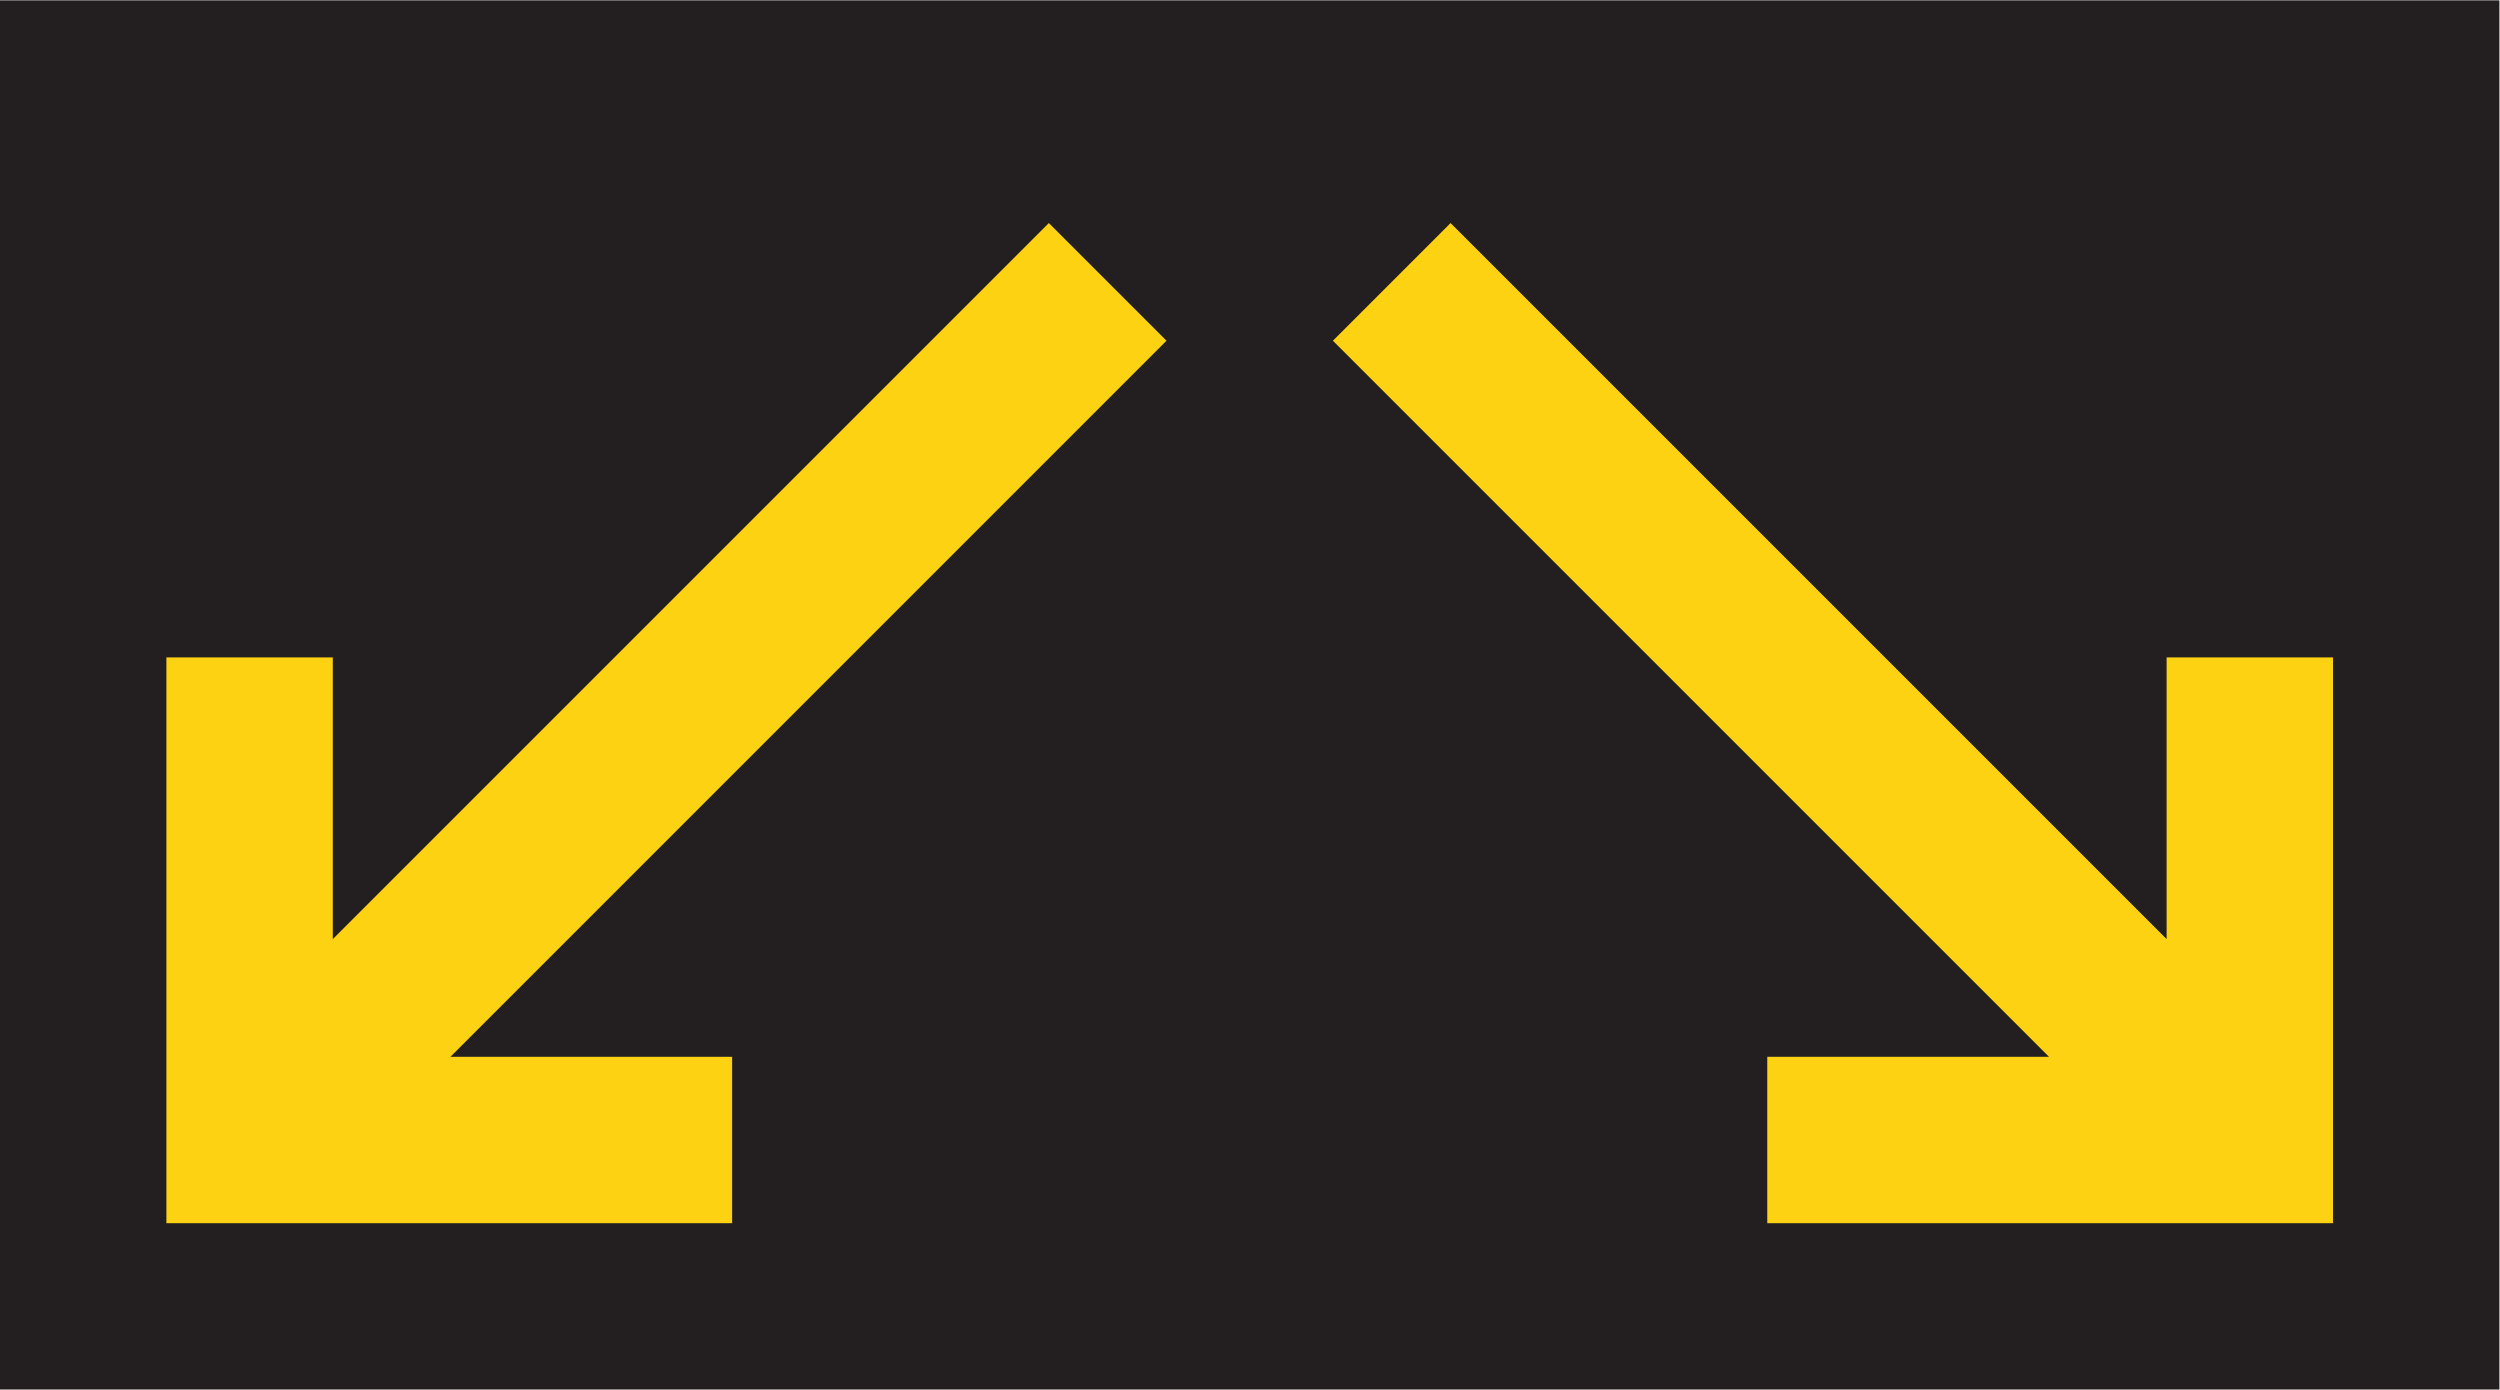
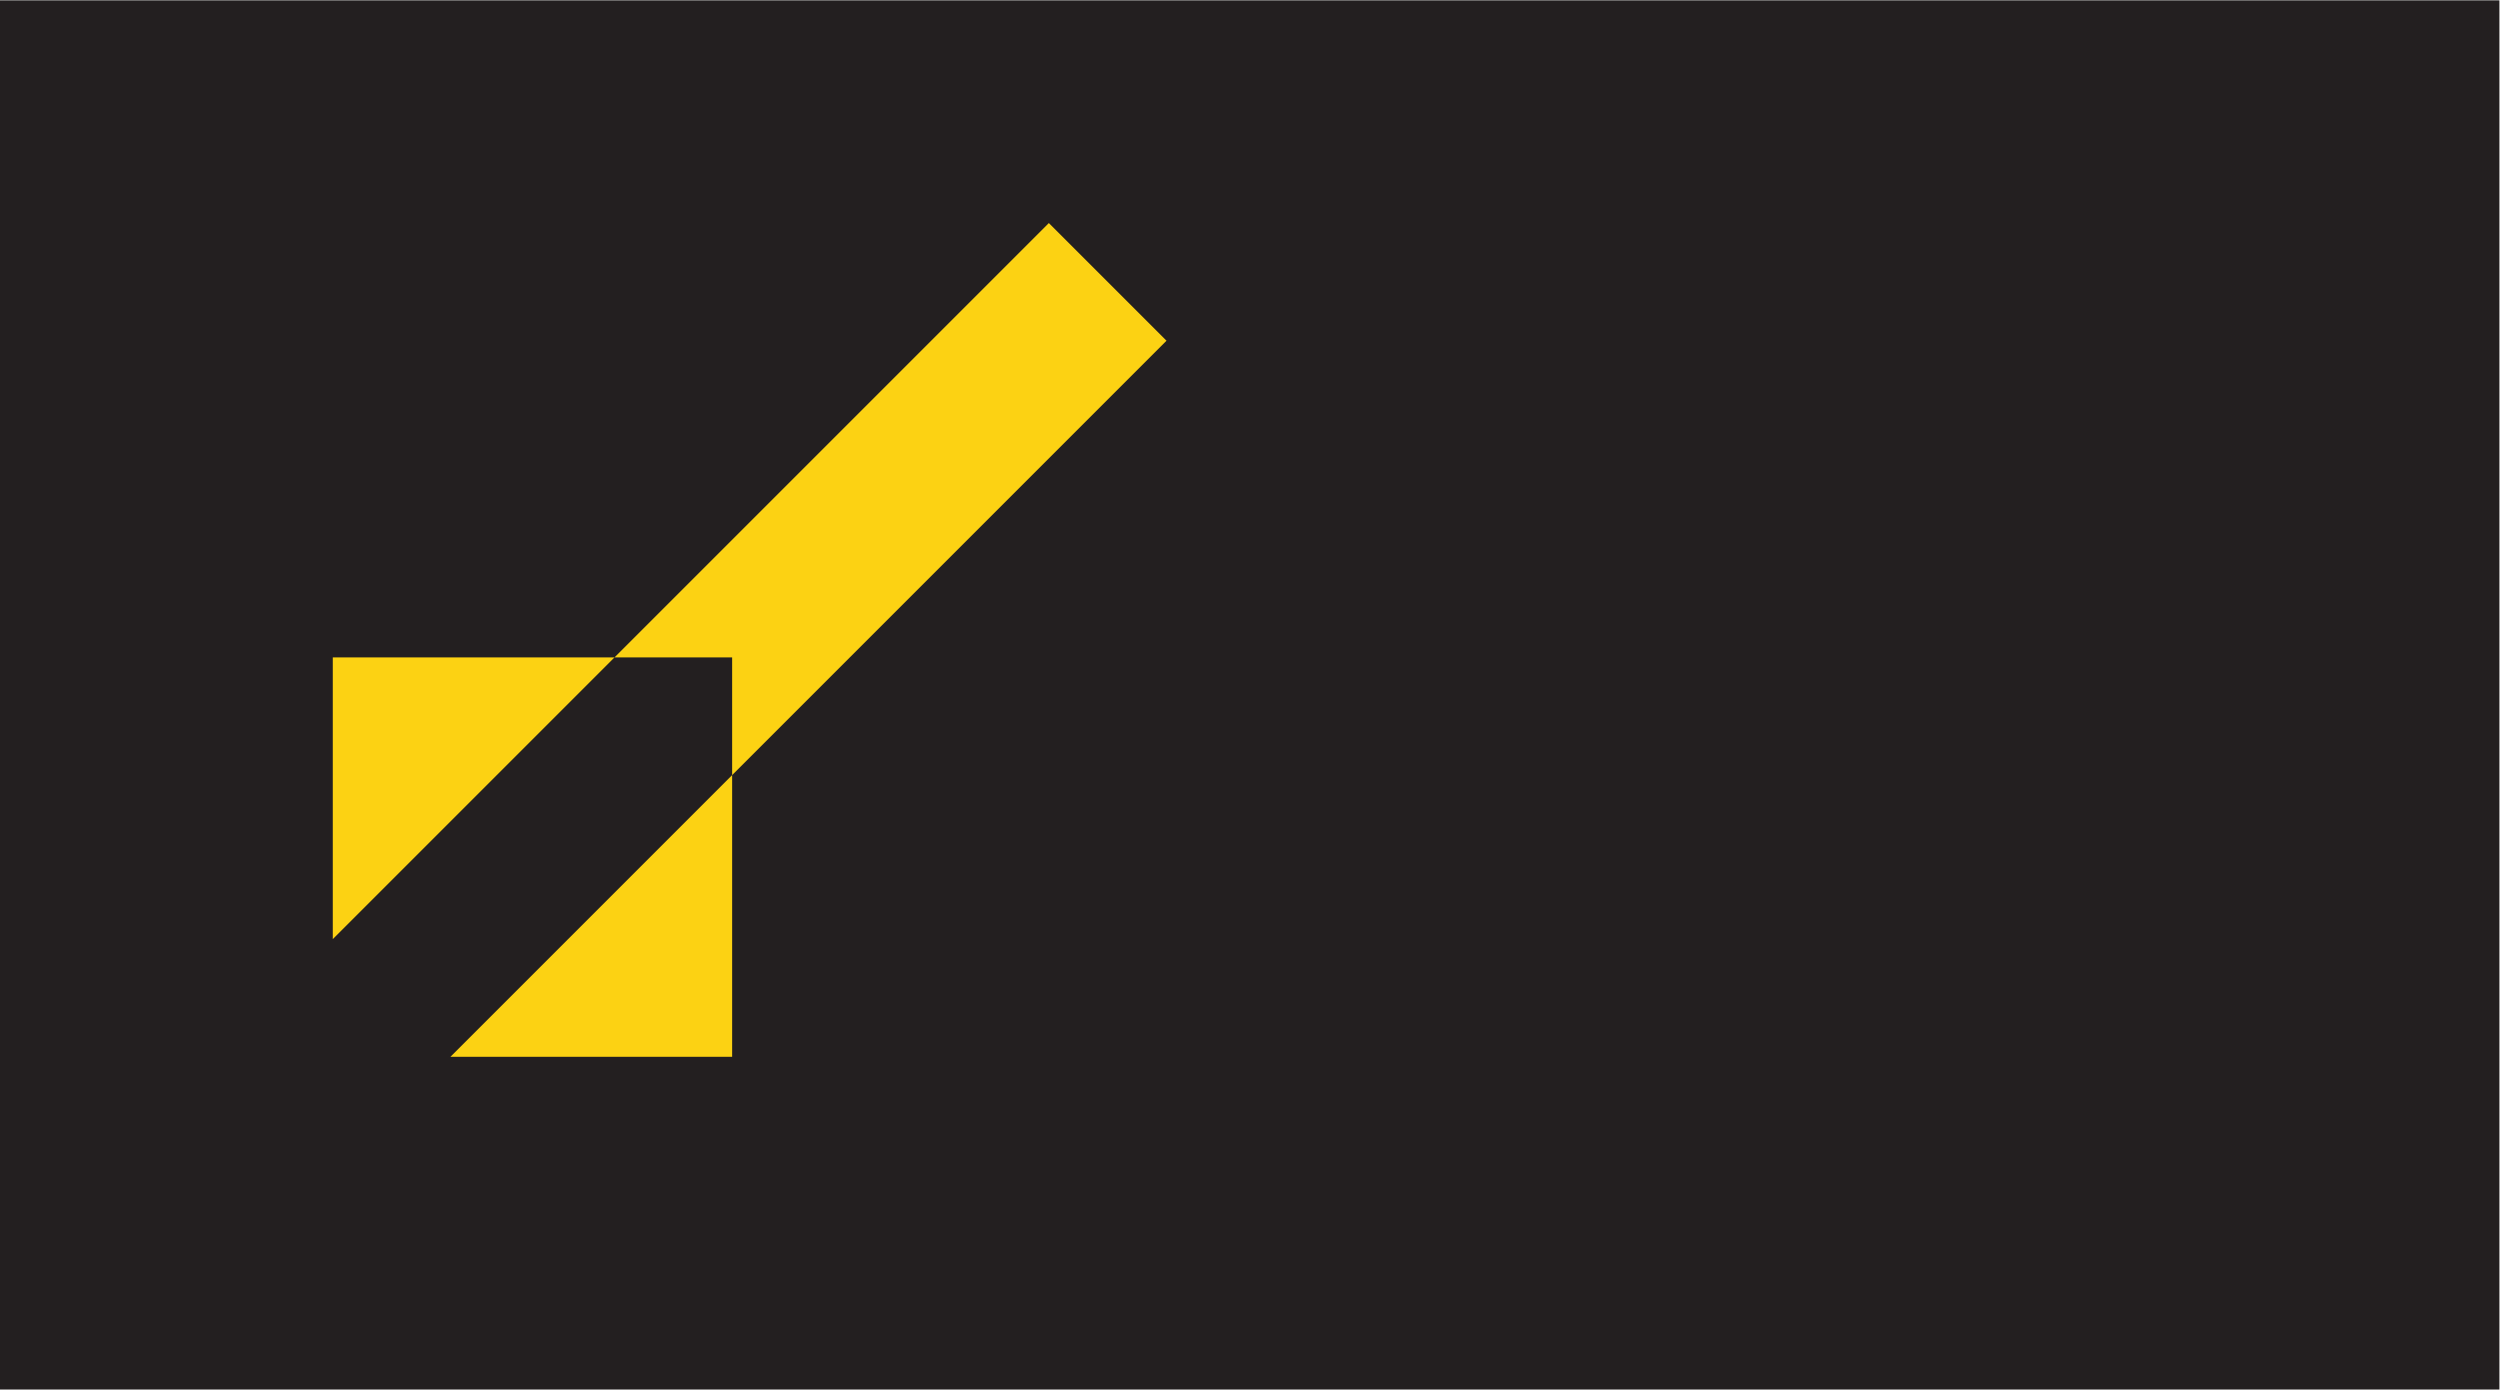
<svg xmlns="http://www.w3.org/2000/svg" viewBox="0 0 283.853 157.773" height="157.773" width="283.853" xml:space="preserve" id="svg2" version="1.1">
  <defs id="defs6" />
  <g transform="matrix(1.333,0,0,-1.333,0,157.773)" id="g10">
    <g transform="scale(0.1)" id="g12">
      <path id="path14" style="fill:#231f20;fill-opacity:1;fill-rule:nonzero;stroke:none" d="M 0,1183.32 H 2128.93 V 0 H 0 v 1183.32" />
-       <path id="path16" style="fill:#fcd213;fill-opacity:1;fill-rule:nonzero;stroke:none" d="M 283.457,623.617 H 141.73 V 141.727 H 623.613 V 283.461 H 383.684 L 993.594,893.379 893.379,993.598 283.457,383.68 v 239.937" />
-       <path id="path18" style="fill:#fcd213;fill-opacity:1;fill-rule:nonzero;stroke:none" d="m 1845.47,623.617 h 141.73 v -481.89 h -481.89 v 141.734 h 239.93 l -609.91,609.918 100.22,100.219 609.92,-609.918 v 239.937" />
+       <path id="path16" style="fill:#fcd213;fill-opacity:1;fill-rule:nonzero;stroke:none" d="M 283.457,623.617 H 141.73 H 623.613 V 283.461 H 383.684 L 993.594,893.379 893.379,993.598 283.457,383.68 v 239.937" />
    </g>
  </g>
</svg>